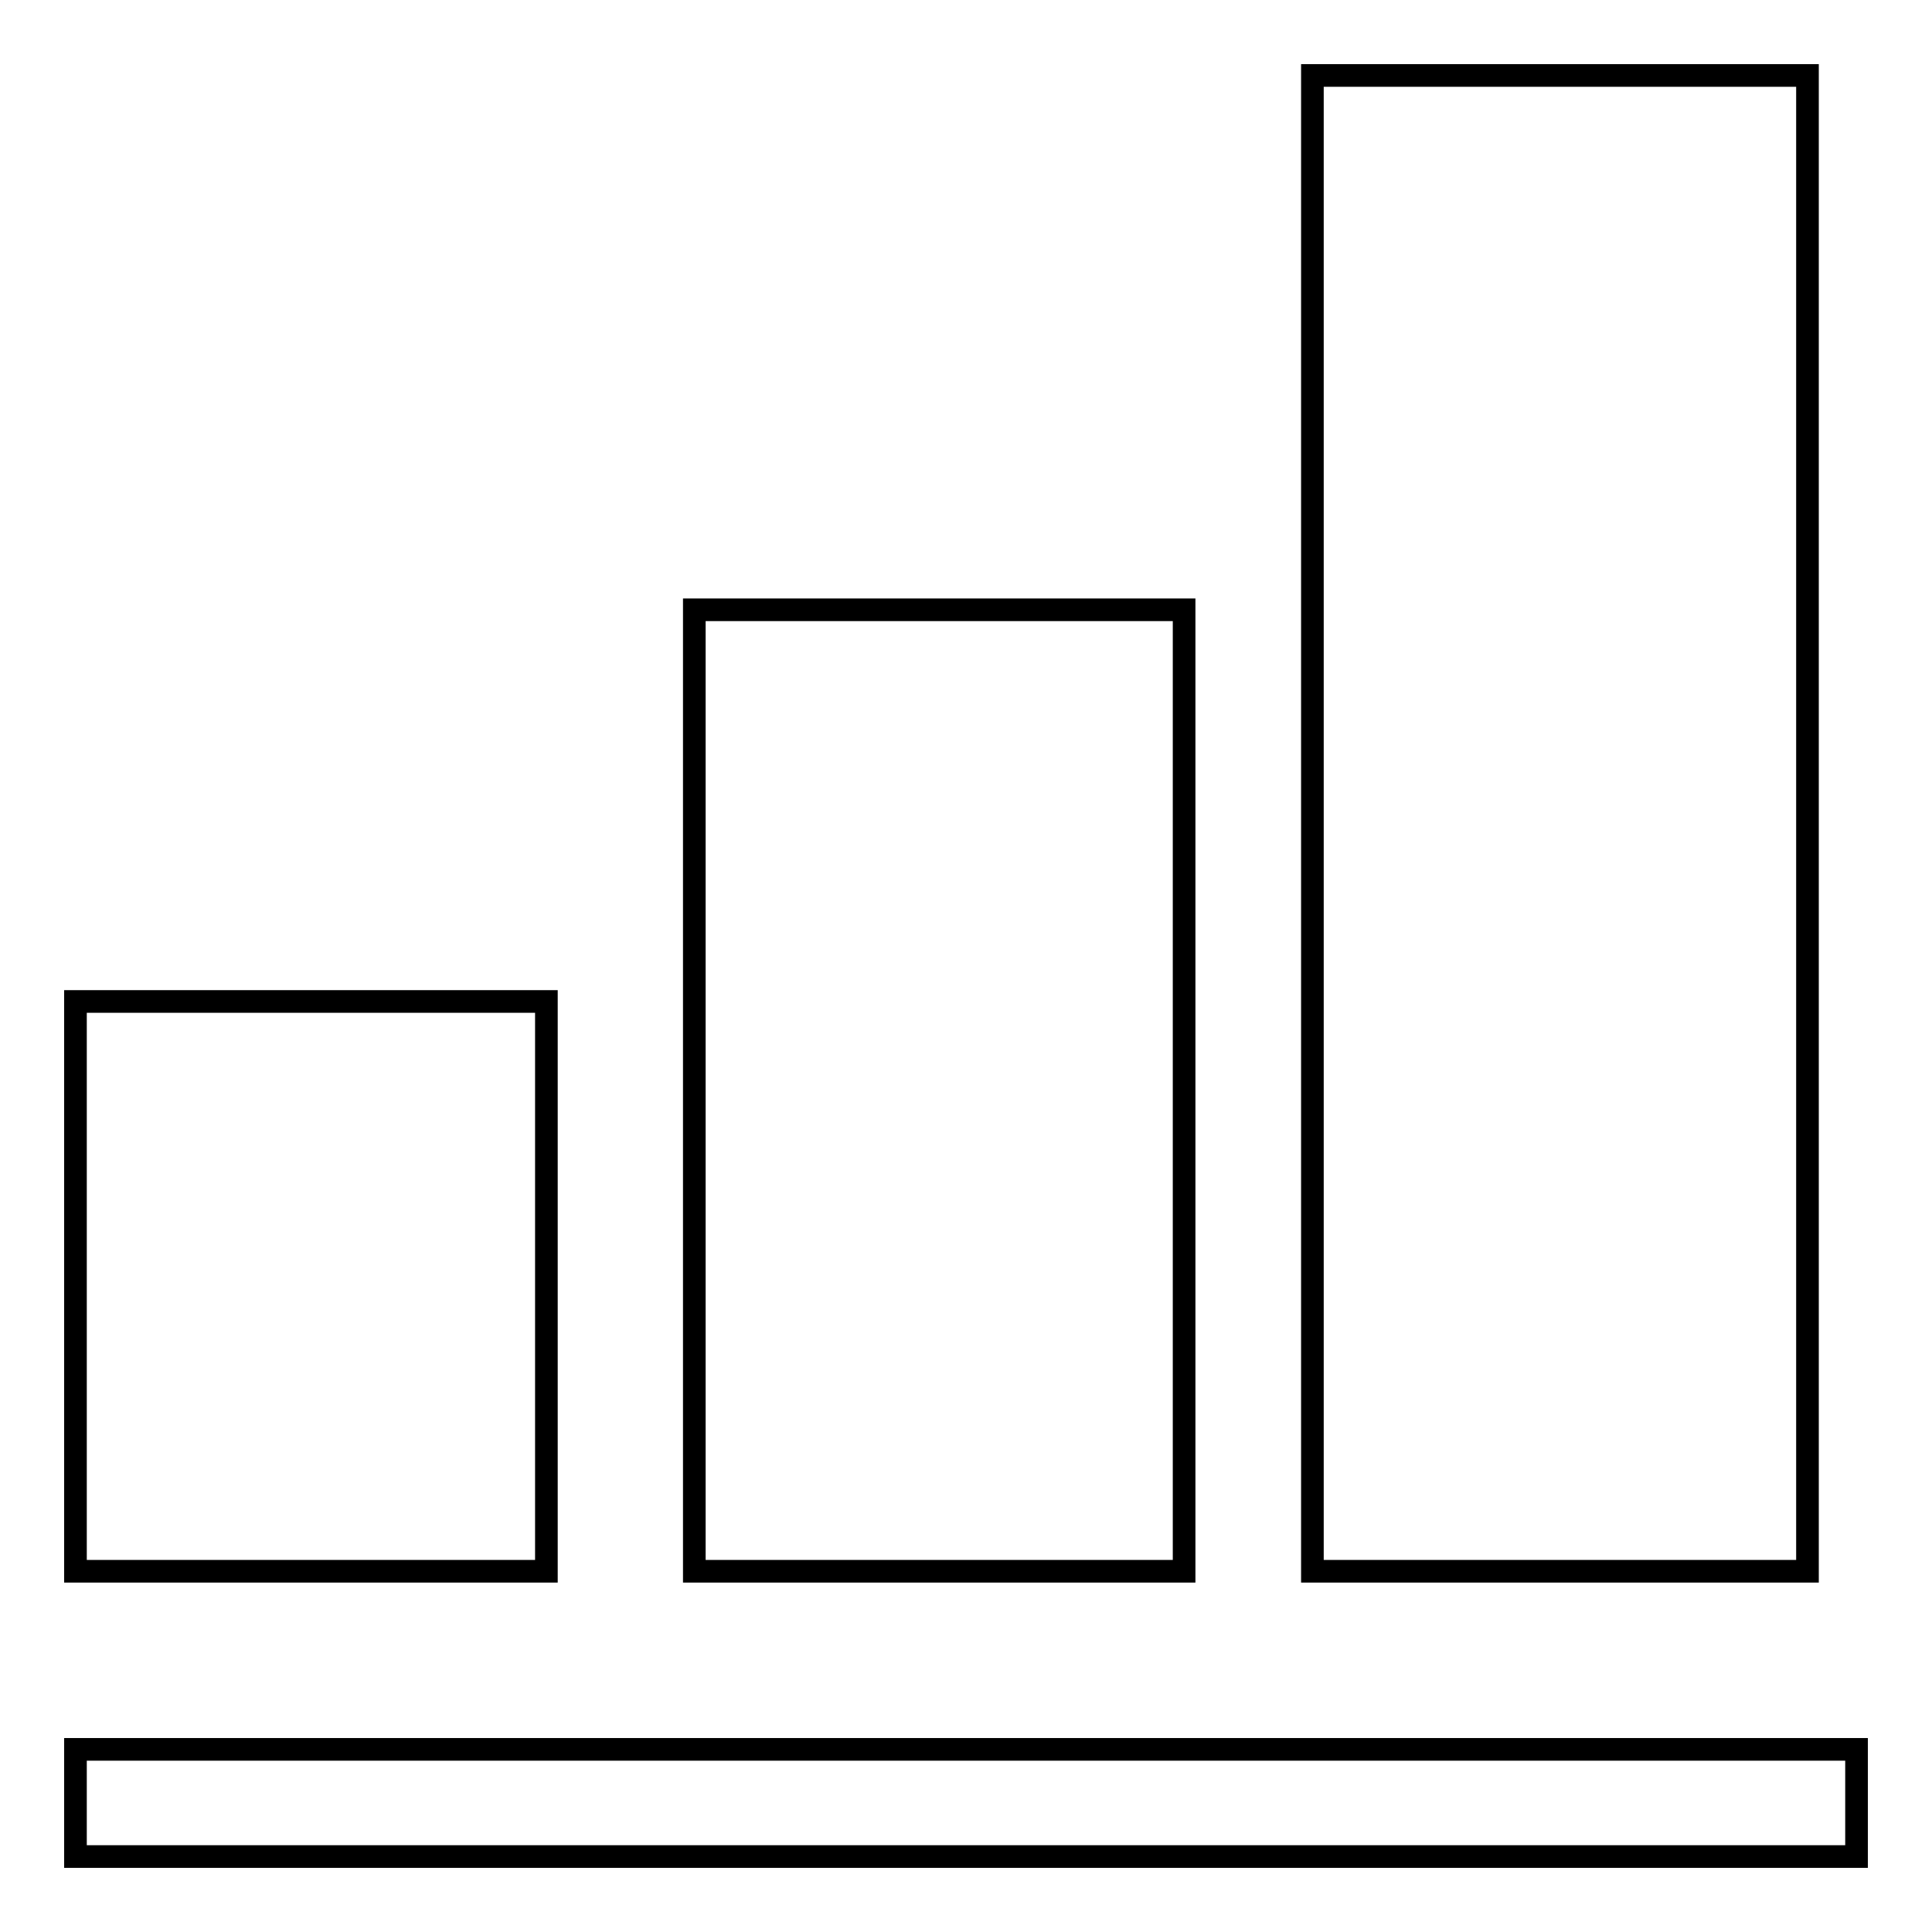
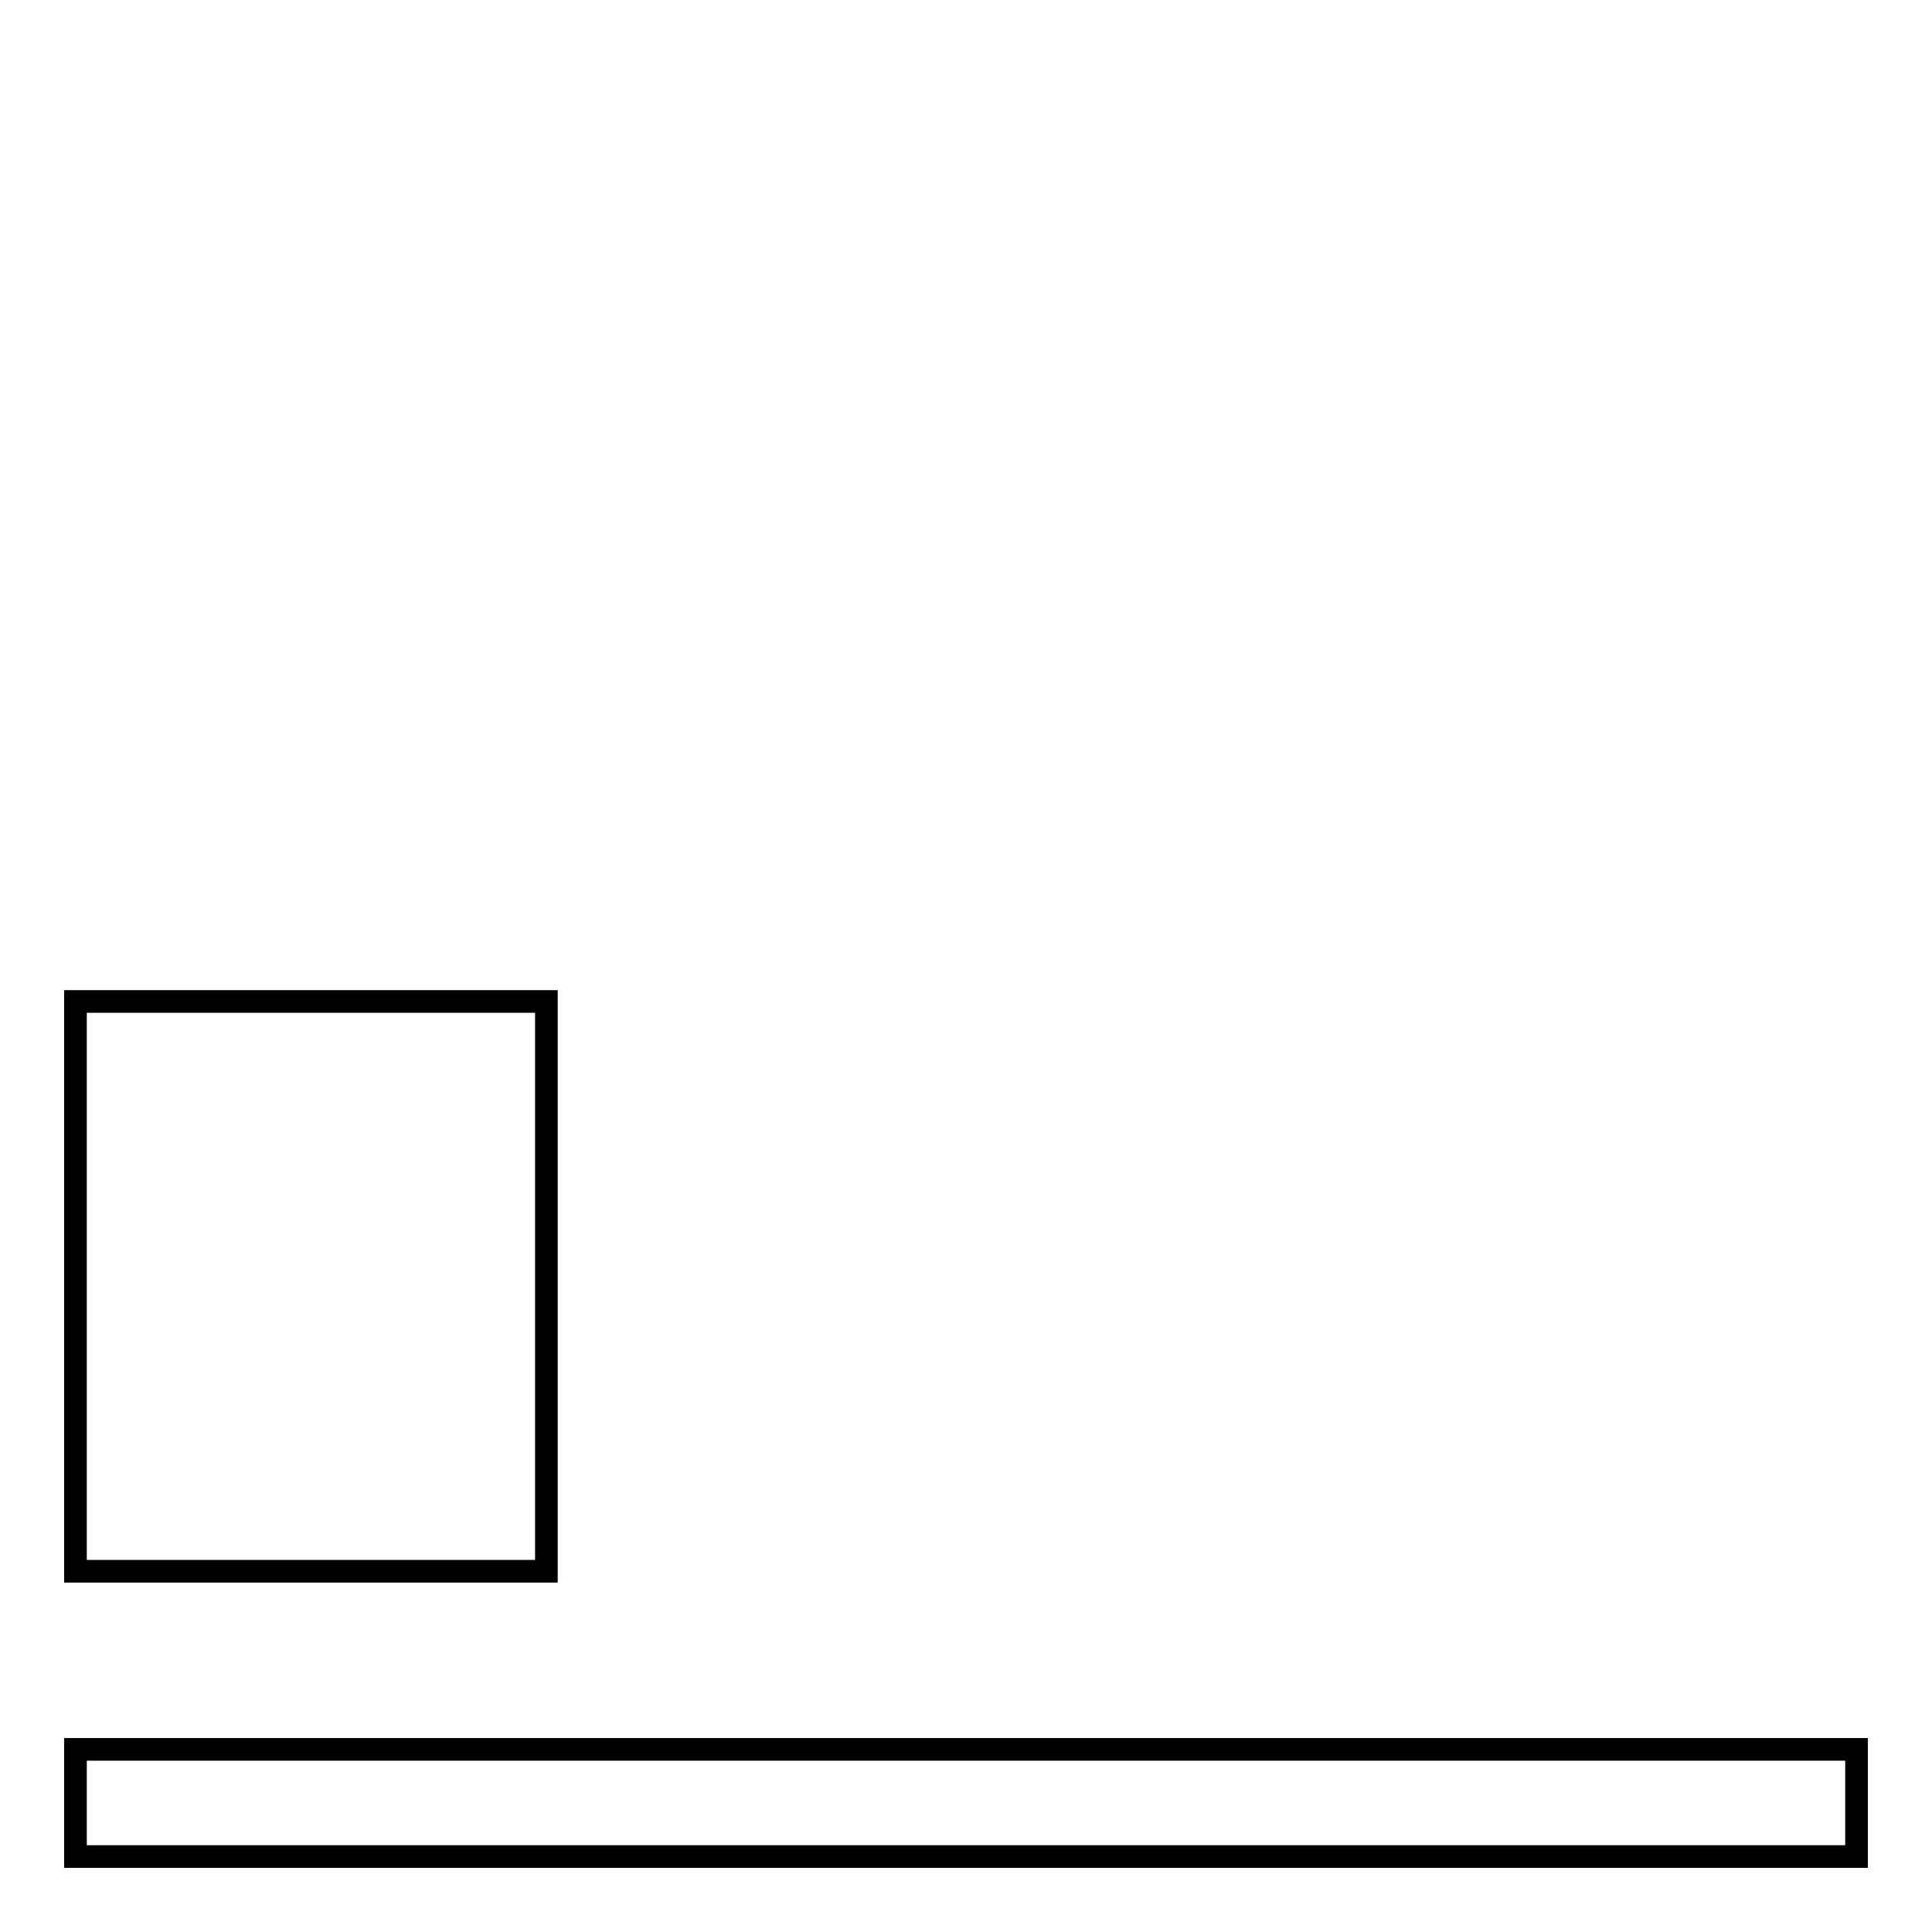
<svg xmlns="http://www.w3.org/2000/svg" version="1.1" x="0px" y="0px" viewBox="0 0 256 256" enable-background="new 0 0 256 256" xml:space="preserve">
  <g>
    <g>
      <path stroke-width="3" fill-opacity="0" stroke="#000000" d="M10,231.8h236V246H10V231.8z" />
      <path stroke-width="3" fill-opacity="0" stroke="#000000" d="M10,132.7h62.4v75.5H10V132.7z" />
-       <path stroke-width="3" fill-opacity="0" stroke="#000000" d="M92,80.8h64.9v127.4H92V80.8L92,80.8z" />
-       <path stroke-width="3" fill-opacity="0" stroke="#000000" d="M173.9,10h65.6v198.2h-65.6V10L173.9,10z" />
    </g>
  </g>
</svg>